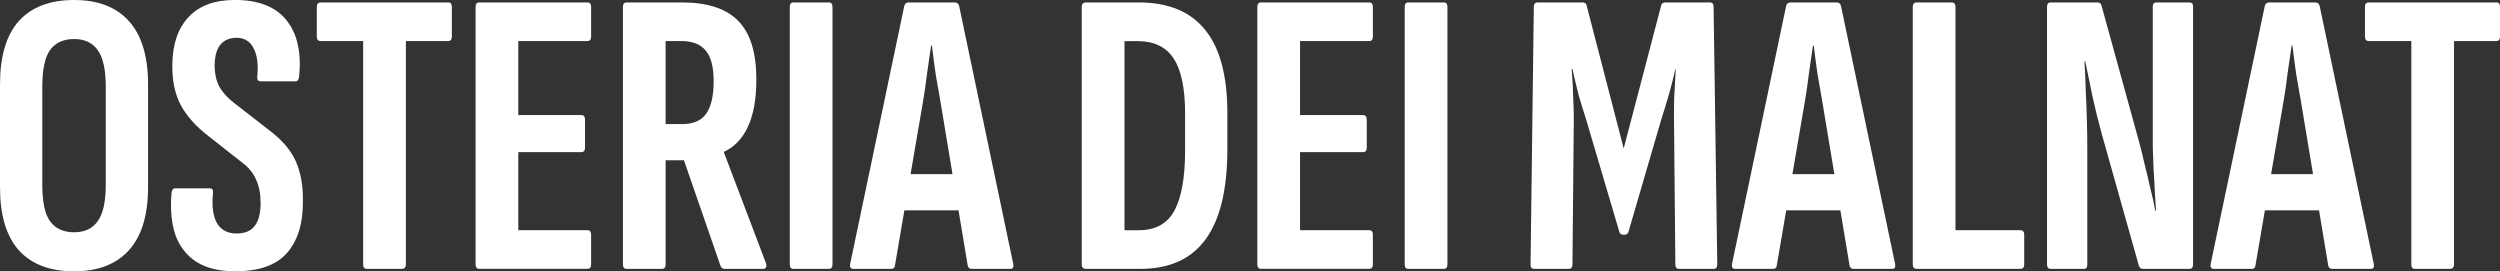
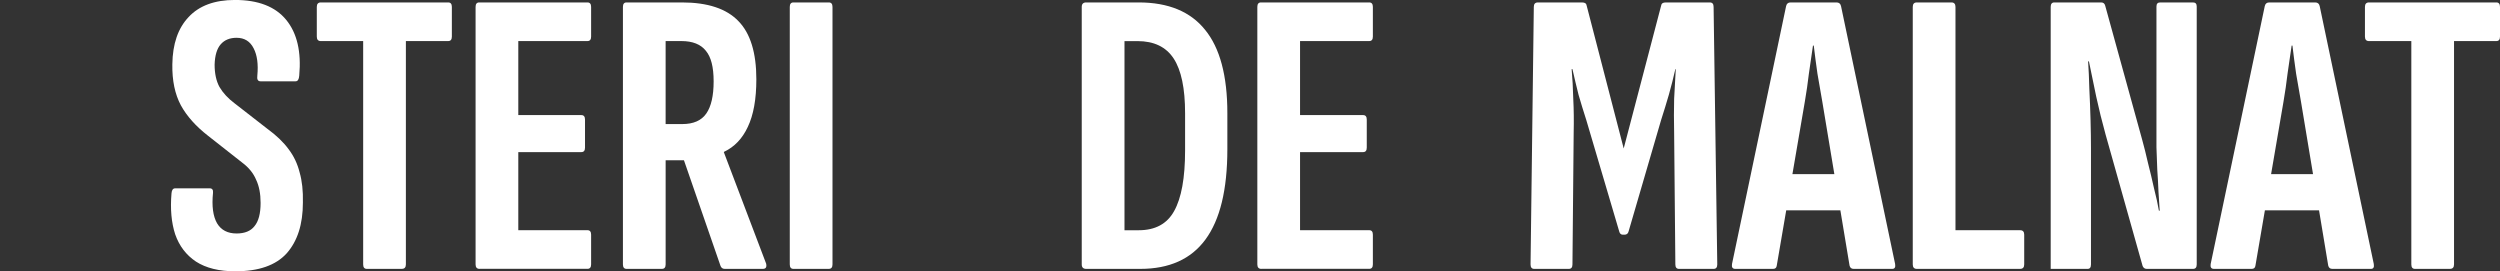
<svg xmlns="http://www.w3.org/2000/svg" id="Layer_1" data-name="Layer 1" viewBox="0 0 1458.48 158.28">
  <rect x="0" y="0" width="1458.48" height="158.28" fill="#333333" stroke="none" />
  <defs>
    <style>
      .cls-1 {
        fill: #fff;
      }
    </style>
  </defs>
  <path class="cls-1" d="m1408.88,156.86c-1.42,0-2.13-.87-2.13-2.61V23.97h-24.68c-1.58,0-2.38-.87-2.38-2.61V4.03c0-1.74.8-2.61,2.38-2.61h74.27c1.43,0,2.14.87,2.14,2.61v17.32c0,1.74-.71,2.61-2.14,2.61h-24.68v130.28c0,1.74-.79,2.61-2.37,2.61h-20.41Z" />
  <path class="cls-1" d="m1291.59,156.86c-1.58,0-2.21-.95-1.9-2.85l31.56-150.45c.32-1.42,1.19-2.14,2.62-2.14h26.81c1.42,0,2.29.71,2.61,2.14l31.56,150.45c.32,1.9-.23,2.85-1.66,2.85h-22.54c-1.27,0-2.06-.63-2.38-1.9l-15.89-95.63c-.95-5.54-1.9-11-2.85-16.37-.79-5.54-1.51-11-2.14-16.37h-.47c-.79,5.38-1.59,10.84-2.38,16.37-.63,5.38-1.42,10.84-2.37,16.37l-16.37,95.63c-.16,1.27-.87,1.9-2.14,1.9h-22.07Zm25.87-34.17l3.79-21.12h31.33l4.03,21.12h-39.15Z" />
-   <path class="cls-1" d="m1196.36,156.86c-1.43,0-2.14-.87-2.14-2.61V4.03c0-1.74.71-2.61,2.14-2.61h27.29c1.26,0,2.05.63,2.37,1.9l21.6,78.31c1.1,3.96,2.21,8.38,3.32,13.29,1.26,4.9,2.45,9.89,3.56,14.95,1.26,4.9,2.21,9.25,2.85,13.05h.47c-.16-3.16-.4-6.8-.71-10.92-.16-4.27-.4-8.62-.71-13.05-.16-4.59-.32-8.94-.48-13.05V3.8c0-1.58.71-2.37,2.14-2.37h19.22c1.42,0,2.13.79,2.13,2.37v150.45c0,1.74-.71,2.61-2.13,2.61h-27.05c-1.11,0-1.9-.55-2.38-1.66l-21.59-76.65c-2.06-7.44-3.88-14.79-5.46-22.07-1.58-7.44-3.01-14.32-4.27-20.65h-.48c.32,4.59.56,9.97.72,16.14.31,6.17.55,12.34.71,18.51.16,6.01.24,11.31.24,15.9v67.87c0,1.74-.64,2.61-1.9,2.61h-19.46Z" />
+   <path class="cls-1" d="m1196.36,156.86V4.03c0-1.74.71-2.61,2.14-2.61h27.29c1.26,0,2.05.63,2.37,1.9l21.6,78.31c1.1,3.96,2.21,8.38,3.32,13.29,1.26,4.9,2.45,9.89,3.56,14.95,1.26,4.9,2.21,9.25,2.85,13.05h.47c-.16-3.16-.4-6.8-.71-10.92-.16-4.27-.4-8.62-.71-13.05-.16-4.59-.32-8.94-.48-13.05V3.8c0-1.58.71-2.37,2.14-2.37h19.22c1.42,0,2.13.79,2.13,2.37v150.45c0,1.74-.71,2.61-2.13,2.61h-27.05c-1.11,0-1.9-.55-2.38-1.66l-21.59-76.65c-2.06-7.44-3.88-14.79-5.46-22.07-1.58-7.44-3.01-14.32-4.27-20.65h-.48c.32,4.59.56,9.97.72,16.14.31,6.17.55,12.34.71,18.51.16,6.01.24,11.31.24,15.9v67.87c0,1.74-.64,2.61-1.9,2.61h-19.46Z" />
  <path class="cls-1" d="m1118.27,156.86c-1.59,0-2.38-.87-2.38-2.61V4.03c0-1.74.79-2.61,2.38-2.61h20.17c1.58,0,2.37.87,2.37,2.61v130.28h37.73c1.58,0,2.37.87,2.37,2.61v17.32c0,1.74-.79,2.61-2.37,2.61h-60.27Z" />
  <path class="cls-1" d="m1012.34,156.86c-1.58,0-2.22-.95-1.9-2.85l31.56-150.45c.32-1.42,1.19-2.14,2.61-2.14h26.82c1.42,0,2.29.71,2.61,2.14l31.56,150.45c.32,1.9-.24,2.85-1.66,2.85h-22.54c-1.27,0-2.06-.63-2.38-1.9l-15.9-95.63c-.95-5.54-1.9-11-2.84-16.37-.8-5.54-1.51-11-2.14-16.37h-.47c-.8,5.38-1.59,10.84-2.38,16.37-.63,5.38-1.42,10.84-2.37,16.37l-16.38,95.63c-.15,1.27-.87,1.9-2.13,1.9h-22.07Zm25.87-34.17l3.79-21.12h31.33l4.03,21.12h-39.15Z" />
  <path class="cls-1" d="m895.05,156.86c-1.42,0-2.14-.87-2.14-2.61l1.9-150.21c0-1.74.79-2.61,2.37-2.61h25.87c1.58,0,2.45.63,2.61,1.9l21.59,83.29,21.83-83.29c.16-1.27,1.03-1.9,2.61-1.9h25.87c1.42,0,2.14.87,2.14,2.61l2.14,150.21c0,1.74-.71,2.61-2.14,2.61h-20.17c-1.42,0-2.14-.87-2.14-2.61l-.71-76.89c-.16-6.96-.16-13.53,0-19.7.32-6.33.63-12.1.95-17.32h-.24c-1.11,4.9-2.37,9.89-3.8,14.95-1.42,4.9-2.93,9.81-4.51,14.71l-18.98,65.02c-.32,1.26-1.11,1.9-2.37,1.9h-.95c-1.11,0-1.82-.63-2.14-1.9l-19.22-65.02c-1.58-4.9-3.09-9.81-4.51-14.71-1.27-5.06-2.45-10.05-3.56-14.95h-.47c.47,5.22.79,11,.95,17.32.32,6.17.4,12.74.24,19.7l-.71,76.89c0,1.74-.71,2.61-2.13,2.61h-20.17Z" />
-   <path class="cls-1" d="m821.63,156.86c-1.42,0-2.14-.87-2.14-2.61V4.03c0-1.74.71-2.61,2.14-2.61h20.65c1.42,0,2.14.87,2.14,2.61v150.21c0,1.74-.71,2.61-2.14,2.61h-20.65Z" />
  <path class="cls-1" d="m735.89,156.86c-1.58,0-2.37-.87-2.37-2.61V4.03c0-1.74.71-2.61,2.14-2.61h63.12c1.42,0,2.14.87,2.14,2.61v17.32c0,1.74-.71,2.61-2.14,2.61h-40.34v43.19h36.78c1.42,0,2.14.87,2.14,2.61v16.37c0,1.74-.71,2.61-2.14,2.61h-36.78v45.56h40.34c1.42,0,2.14.87,2.14,2.61v17.32c0,1.74-.71,2.61-2.14,2.61h-62.89Z" />
  <path class="cls-1" d="m633.69,156.86c-1.74,0-2.61-.87-2.61-2.61V4.03c0-1.74.87-2.61,2.61-2.61h30.61c17.24,0,30.14,5.3,38.68,15.9,8.7,10.6,13.05,26.82,13.05,48.65v21.12c0,23.57-4.27,41.13-12.81,52.68-8.38,11.39-21.04,17.09-37.97,17.09h-31.56Zm22.31-22.54h8.31c9.65,0,16.53-3.72,20.65-11.15,4.27-7.59,6.41-19.38,6.41-35.36v-21.83c0-14.4-2.21-25-6.64-31.8-4.43-6.8-11.47-10.2-21.12-10.2h-7.59v110.35Z" />
-   <path class="cls-1" d="m497.87,156.86c-1.58,0-2.21-.95-1.9-2.85L527.53,3.56c.32-1.42,1.19-2.14,2.61-2.14h26.82c1.42,0,2.29.71,2.61,2.14l31.56,150.45c.32,1.9-.24,2.85-1.66,2.85h-22.54c-1.26,0-2.06-.63-2.37-1.9l-15.9-95.63c-.95-5.54-1.9-11-2.85-16.37-.79-5.54-1.5-11-2.14-16.37h-.47c-.79,5.38-1.58,10.84-2.37,16.37-.63,5.38-1.42,10.84-2.37,16.37l-16.37,95.63c-.16,1.27-.87,1.9-2.14,1.9h-22.07Zm25.87-34.17l3.8-21.12h31.32l4.03,21.12h-39.15Z" />
  <path class="cls-1" d="m462.89,156.86c-1.42,0-2.14-.87-2.14-2.61V4.03c0-1.74.71-2.61,2.14-2.61h20.64c1.42,0,2.14.87,2.14,2.61v150.21c0,1.74-.71,2.61-2.14,2.61h-20.64Z" />
  <path class="cls-1" d="m365.55,156.86c-1.42,0-2.14-.87-2.14-2.61V4.03c0-1.74.71-2.61,2.14-2.61h32.27c15.03,0,26.02,3.64,32.99,10.92,6.96,7.12,10.44,18.43,10.44,33.93,0,11.55-1.66,20.8-4.98,27.76-3.16,6.8-7.75,11.63-13.76,14.48l-.24.24,24.68,65.02c.47,2.06-.16,3.08-1.9,3.08h-22.31c-1.11,0-1.9-.55-2.37-1.66l-21.36-61.7h-10.68v60.75c0,1.74-.71,2.61-2.14,2.61h-20.65Zm22.78-84.48h9.73c6.49,0,11.15-2.06,14-6.17,2.85-4.11,4.27-10.36,4.27-18.75s-1.5-14.16-4.51-17.8c-3.01-3.8-7.75-5.7-14.24-5.7h-9.26v48.41Z" />
  <path class="cls-1" d="m279.82,156.86c-1.58,0-2.37-.87-2.37-2.61V4.03c0-1.74.71-2.61,2.14-2.61h63.12c1.42,0,2.14.87,2.14,2.61v17.32c0,1.74-.71,2.61-2.14,2.61h-40.34v43.19h36.78c1.42,0,2.14.87,2.14,2.61v16.37c0,1.74-.71,2.61-2.14,2.61h-36.78v45.56h40.34c1.42,0,2.14.87,2.14,2.61v17.32c0,1.74-.71,2.61-2.14,2.61h-62.89Z" />
  <path class="cls-1" d="m214.01,156.86c-1.42,0-2.14-.87-2.14-2.61V23.97h-24.68c-1.58,0-2.37-.87-2.37-2.61V4.03c0-1.74.79-2.61,2.37-2.61h74.28c1.42,0,2.14.87,2.14,2.61v17.32c0,1.74-.71,2.61-2.14,2.61h-24.68v130.28c0,1.74-.79,2.61-2.37,2.61h-20.41Z" />
  <path class="cls-1" d="m137.32,158.28c-9.49,0-17.17-1.9-23.02-5.69-5.69-3.8-9.73-9.1-12.1-15.9-2.22-6.8-2.93-14.79-2.14-23.97.16-1.9.87-2.85,2.14-2.85h20.17c1.42,0,2.06.87,1.9,2.61-.79,7.75,0,13.68,2.37,17.8,2.37,3.96,6.17,5.93,11.39,5.93,4.75,0,8.23-1.42,10.44-4.27,2.37-2.85,3.56-7.36,3.56-13.53,0-5.38-.87-9.89-2.61-13.53-1.58-3.8-4.27-7.12-8.07-9.97l-19.93-15.66c-7.12-5.54-12.42-11.47-15.9-17.8-3.48-6.49-5.14-14.48-4.98-23.97.16-11.87,3.32-21.04,9.49-27.53,6.17-6.64,15.19-9.97,27.05-9.97,13.61,0,23.57,3.88,29.9,11.63,6.33,7.75,8.86,18.59,7.59,32.51-.16,2.21-.87,3.32-2.14,3.32h-20.41c-1.58,0-2.21-1.11-1.9-3.32.63-6.64-.08-11.94-2.14-15.9-2.06-4.11-5.38-6.17-9.97-6.17-3.95,0-7.04,1.27-9.25,3.8-2.22,2.53-3.4,6.49-3.56,11.87,0,5.22.95,9.57,2.85,13.05,2.06,3.48,4.98,6.64,8.78,9.49l19.22,14.95c5.22,3.8,9.33,7.75,12.34,11.87,3.01,3.96,5.14,8.46,6.41,13.53,1.42,4.9,2.06,10.76,1.9,17.56,0,12.66-3.16,22.54-9.49,29.66-6.33,6.96-16.29,10.44-29.9,10.44Z" />
-   <path class="cls-1" d="m43.19,158.28c-14.08,0-24.84-4.11-32.27-12.34C3.64,137.72,0,125.46,0,109.16v-59.8C0,32.91,3.64,20.57,10.92,12.34,18.35,4.11,29.11,0,43.19,0s24.6,4.11,32.04,12.34c7.44,8.23,11.15,20.57,11.15,37.02v59.8c0,16.3-3.72,28.56-11.15,36.78-7.44,8.23-18.11,12.34-32.04,12.34Zm0-22.78c6.17,0,10.76-2.14,13.76-6.41,3.16-4.27,4.75-11.31,4.75-21.12v-57.43c0-9.97-1.58-17.09-4.75-21.36-3.01-4.27-7.59-6.41-13.76-6.41s-10.84,2.14-14,6.41c-3.01,4.27-4.51,11.39-4.51,21.36v57.43c0,9.81,1.5,16.85,4.51,21.12,3.16,4.27,7.83,6.41,14,6.41Z" />
</svg>